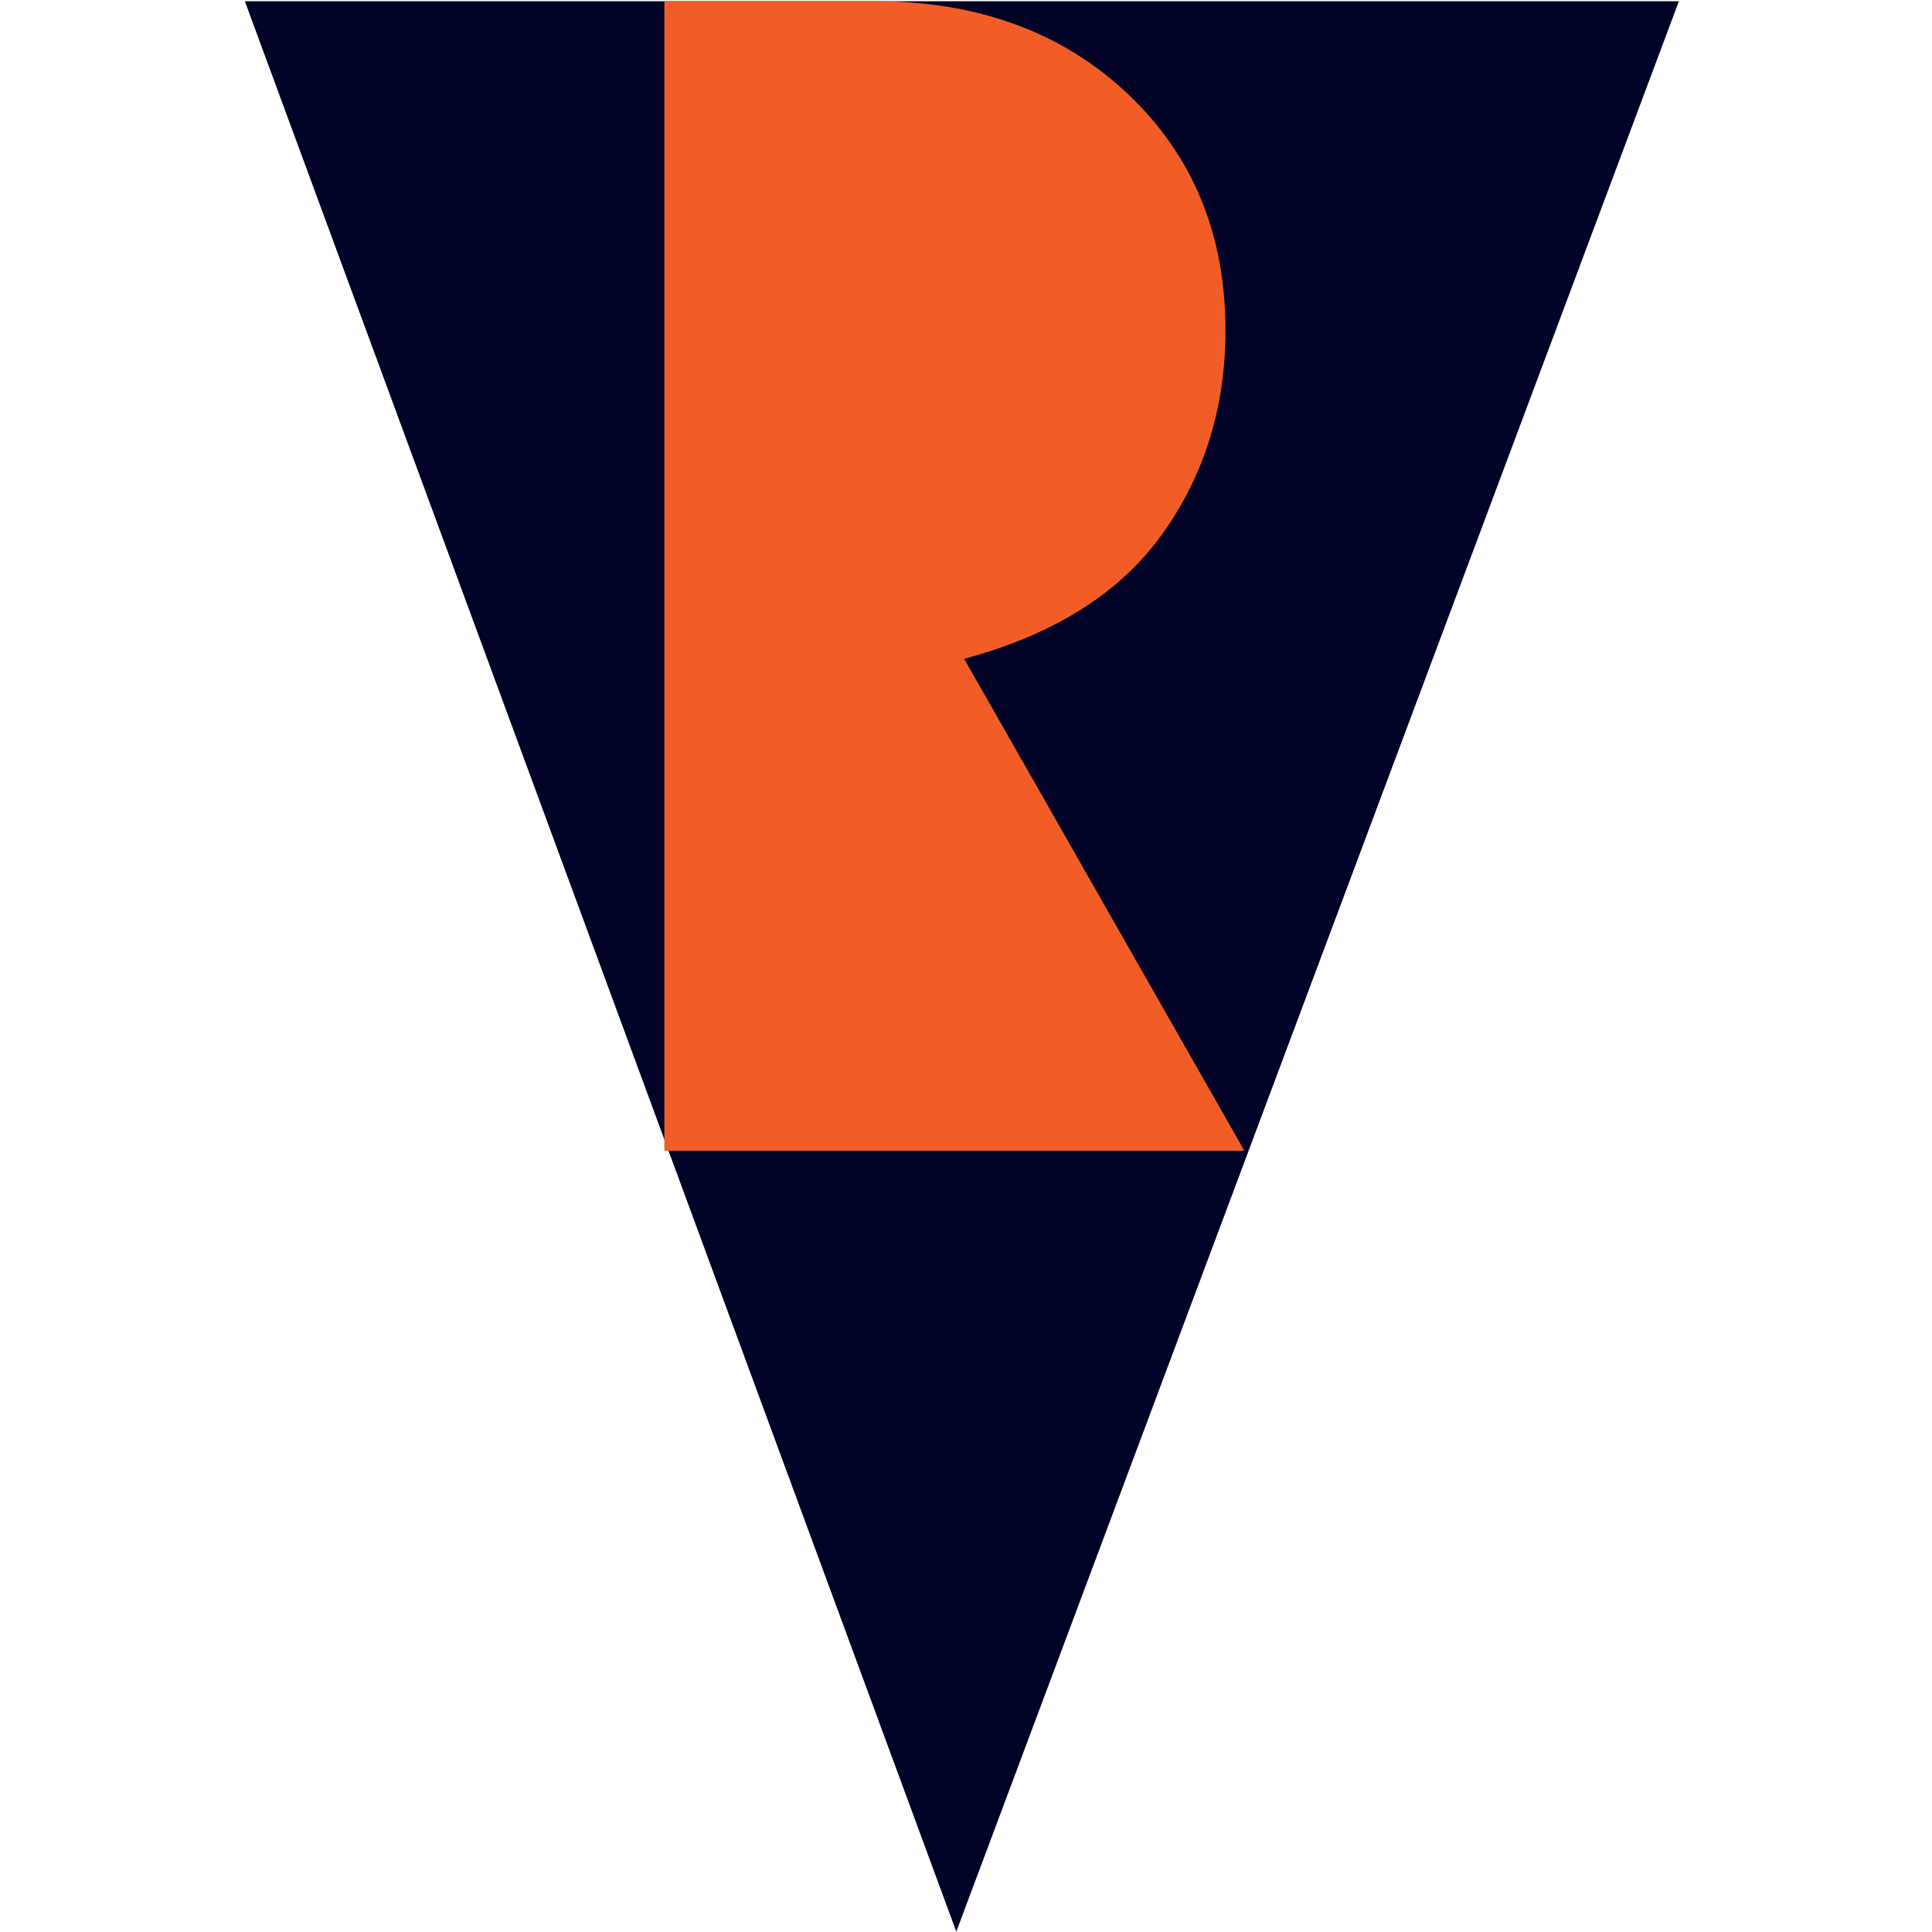
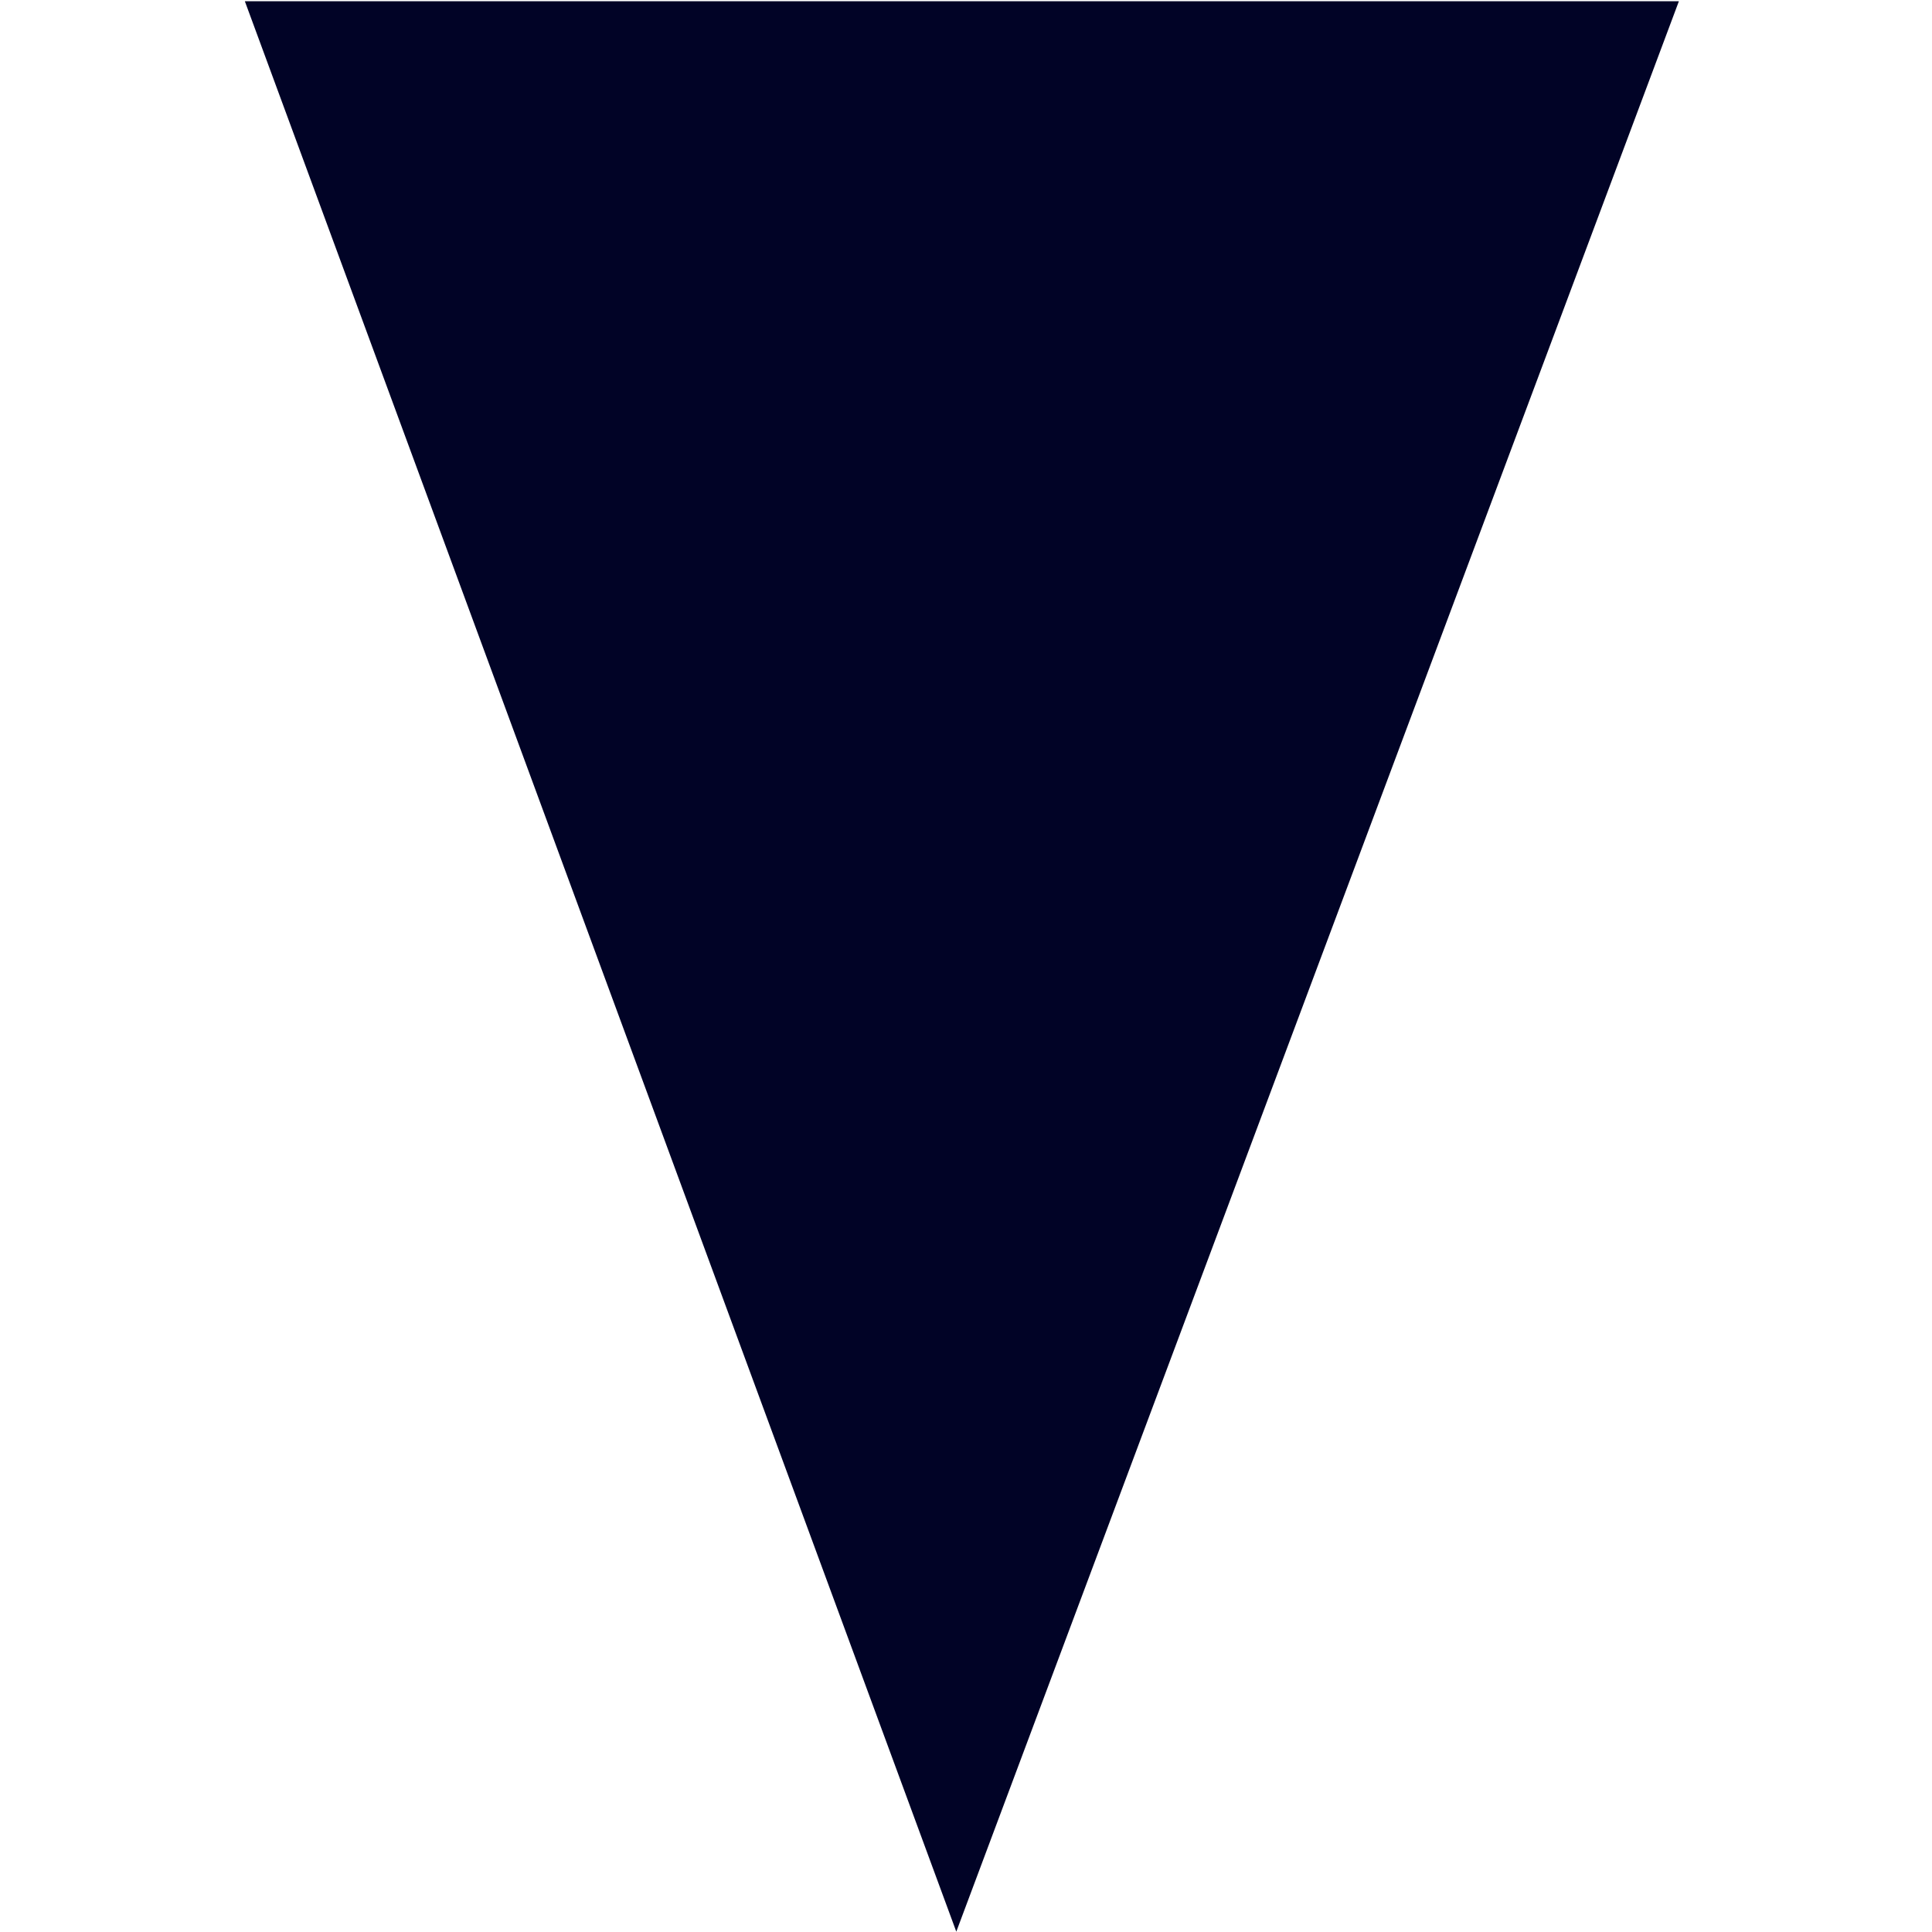
<svg xmlns="http://www.w3.org/2000/svg" xmlns:ns1="http://www.serif.com/" width="100%" height="100%" viewBox="0 0 256 256" version="1.1" xml:space="preserve" style="fill-rule:evenodd;clip-rule:evenodd;stroke-linejoin:round;stroke-miterlimit:2;">
  <g transform="matrix(1,0,0,1,-1778,0)">
    <g id="Logo-V3" ns1:id="Logo V3" transform="matrix(0.691,0,0,0.926,1778,-1079.81)">
      <rect x="0" y="1166.27" width="370.421" height="276.498" style="fill:none;" />
      <g id="Logo-V31" ns1:id="Logo V3" transform="matrix(1.066,0,0,0.201,-2488.59,1145.29)">
        <g transform="matrix(5.009,0,0,19.818,-4760.42,-6609.57)">
          <path d="M1472.6,338.782L1476.73,338.782L1450.78,408.128L1425.23,338.782L1472.6,338.782Z" style="fill:rgb(1,3,38);fill-rule:nonzero;" />
        </g>
        <g transform="matrix(3.099,0,0,12.183,-2095.62,-3981.36)">
-           <path d="M1475.75,402.543L1468.1,402.543L1468.1,335.359L1480.23,335.359C1486.27,335.359 1491.18,337.16 1494.98,340.763C1498.77,344.365 1500.67,348.978 1500.67,354.601C1500.67,359.1 1499.44,363.072 1496.99,366.516C1494.53,369.961 1490.7,372.386 1485.5,373.792L1501.77,402.543L1495.56,402.543L1475.75,402.543Z" style="fill:rgb(242,93,39);fill-rule:nonzero;" />
-         </g>
+           </g>
      </g>
    </g>
  </g>
</svg>